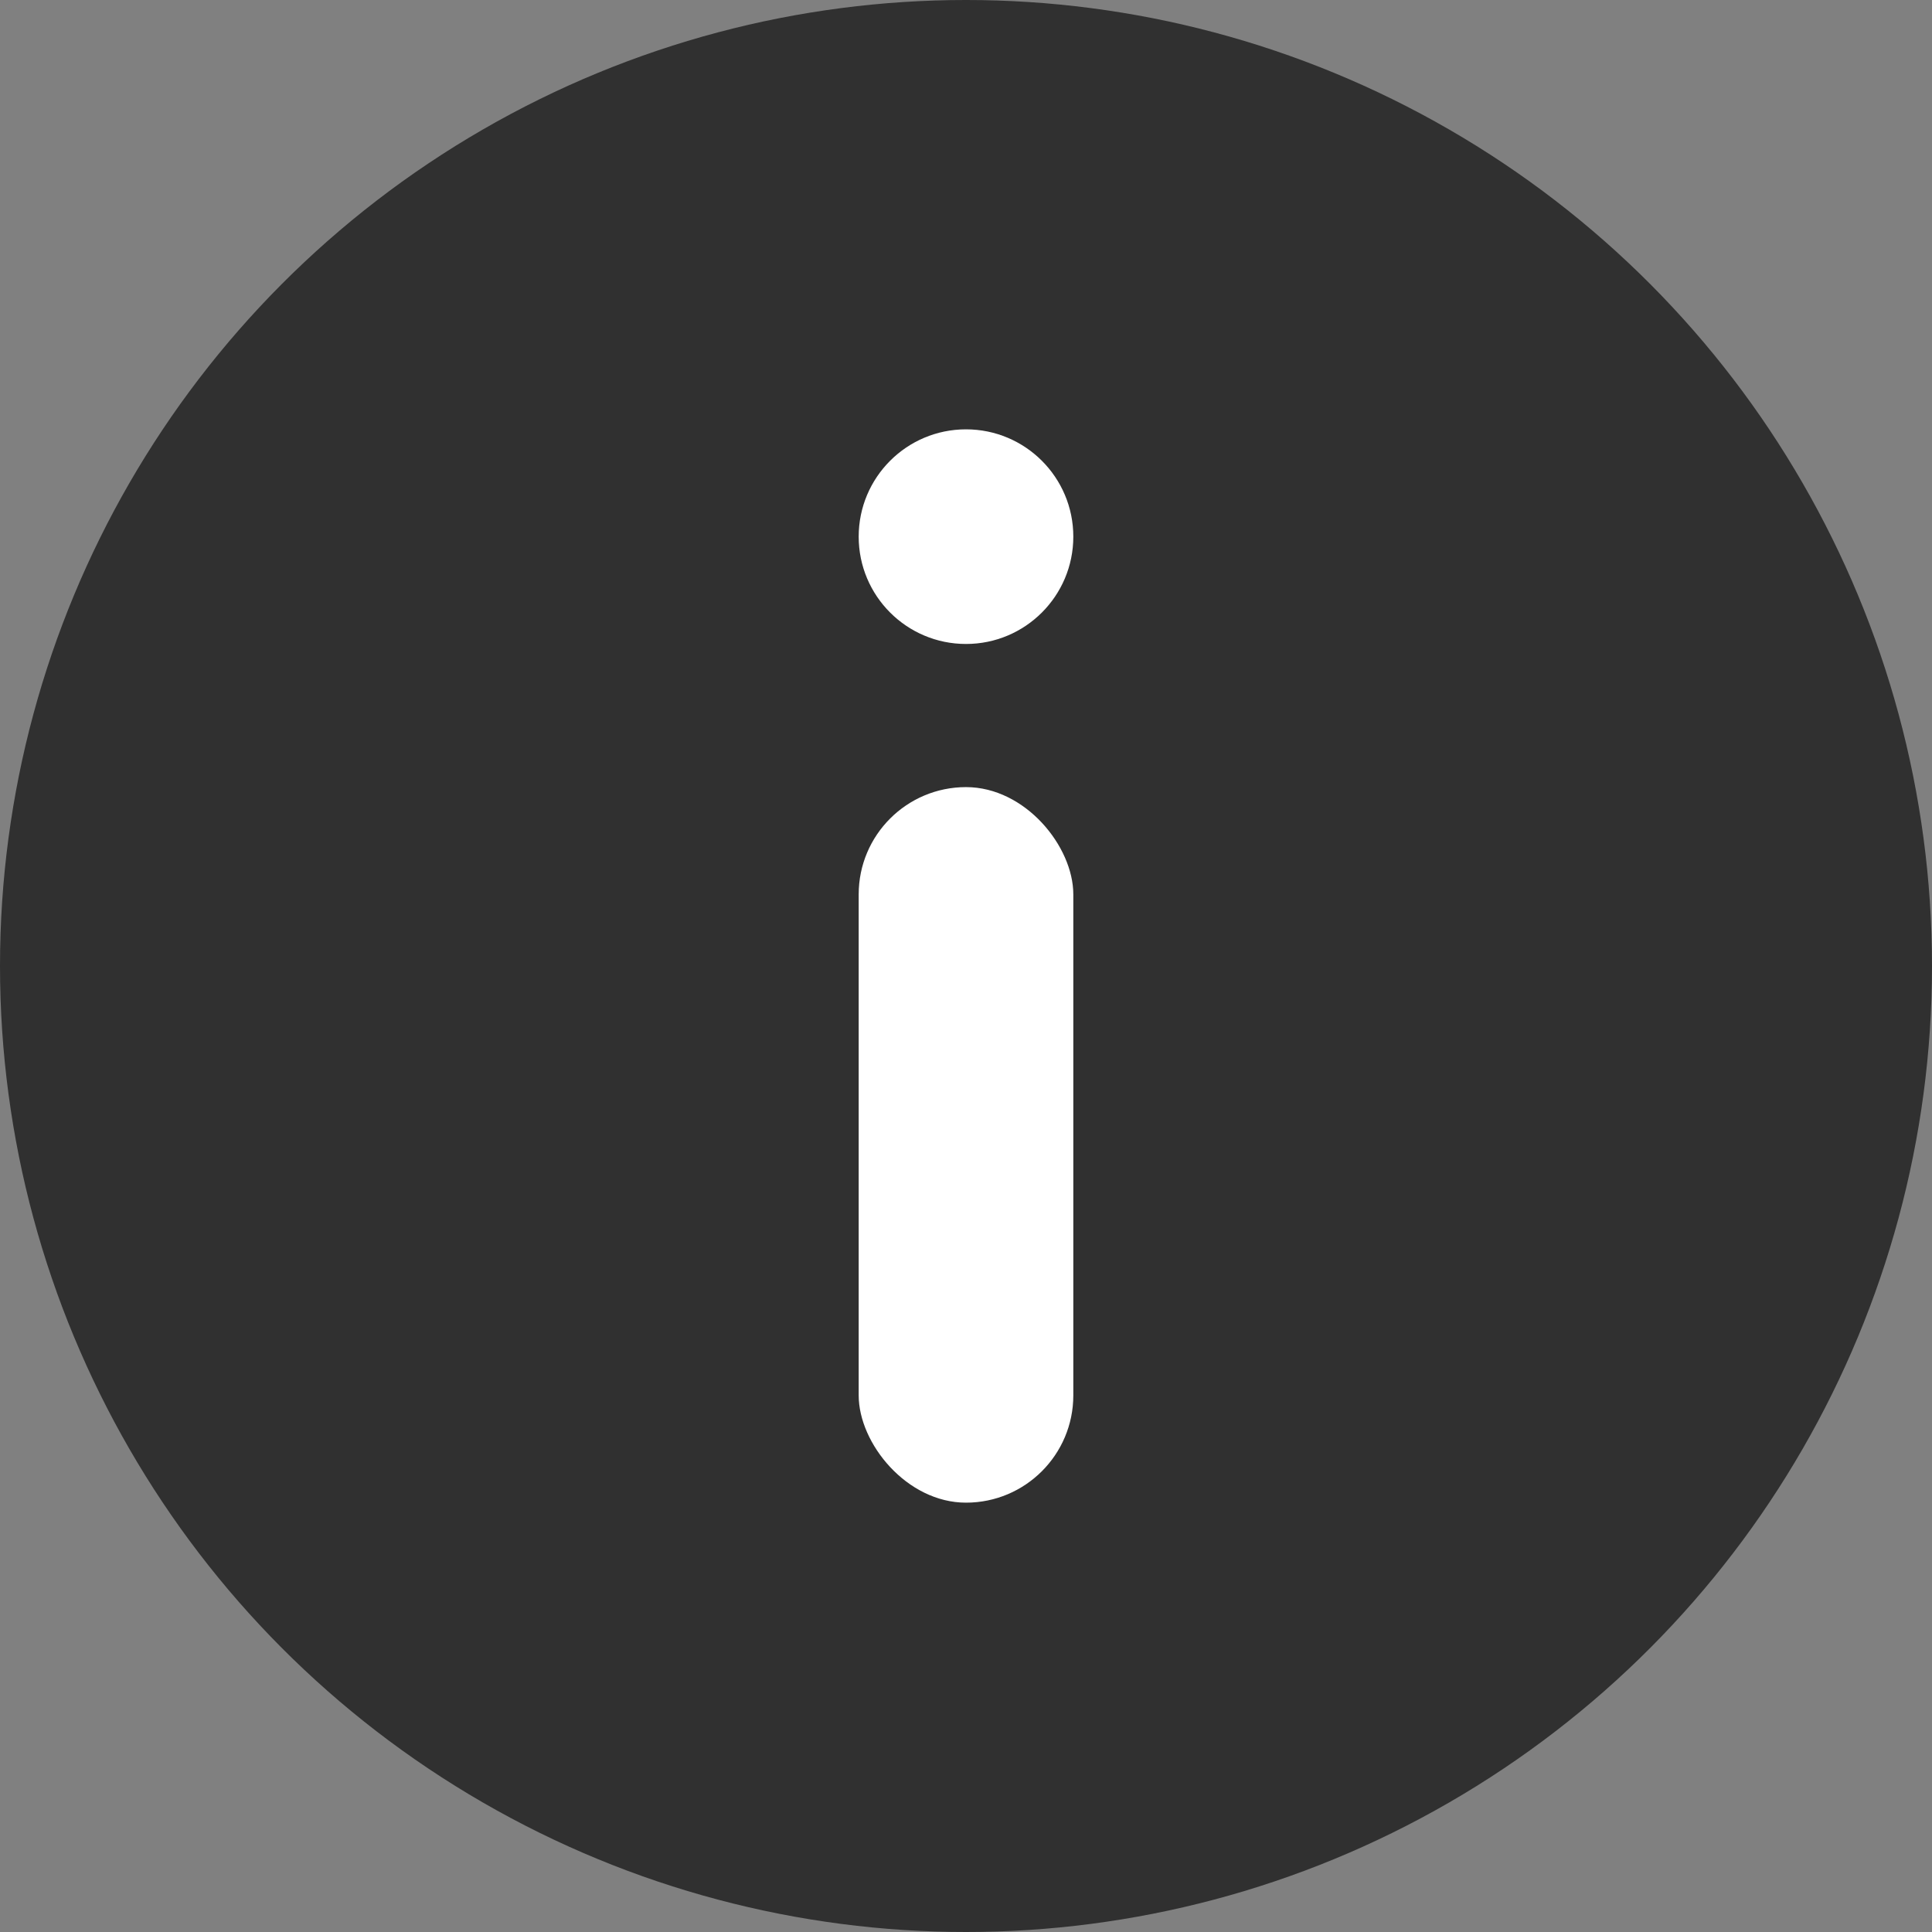
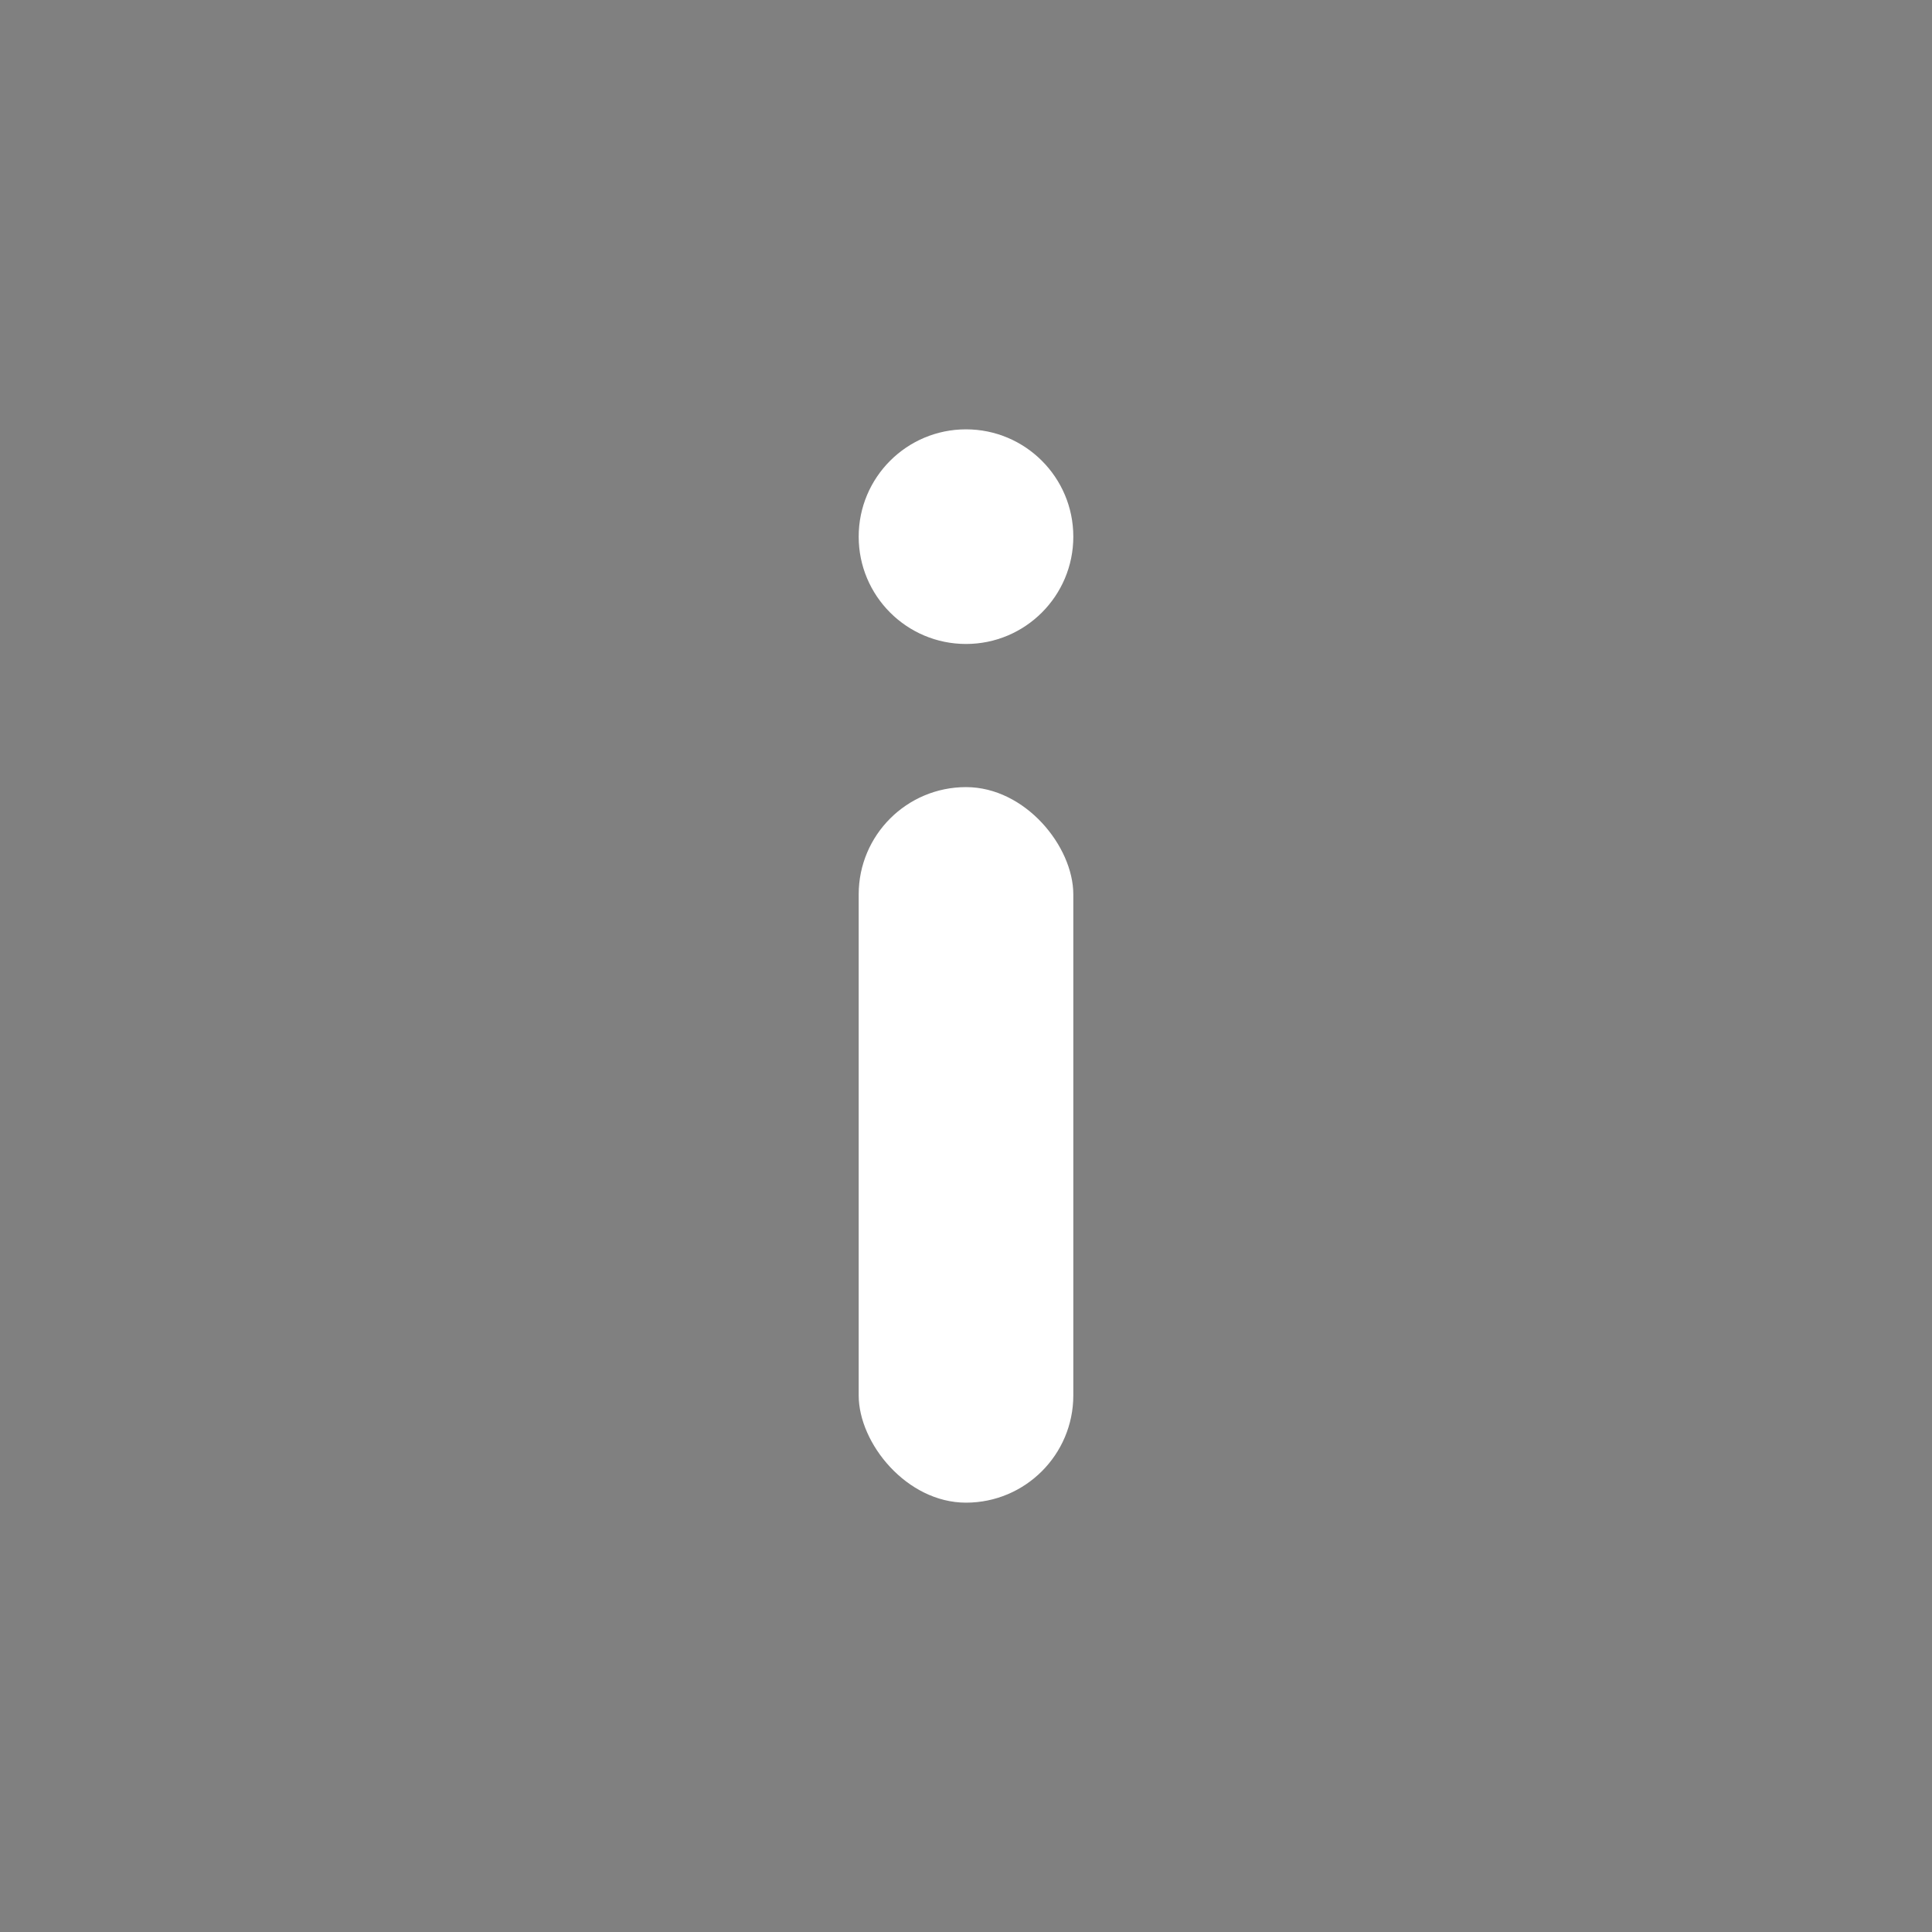
<svg xmlns="http://www.w3.org/2000/svg" width="22" height="22" viewBox="0 0 22 22" version="1.1">
  <rect x="0" y="0" width="22" height="22" fill="#808080" stroke="none" />
  <g id="Configurator" stroke="none" stroke-width="1" fill="none" fill-rule="evenodd">
    <g id="Configurator-1.0" transform="translate(-906 -467)">
      <g id="Group-4" transform="translate(906 467)">
-         <circle id="Oval" fill="#303030" cx="11" cy="11" r="11" />
        <rect id="Rectangle" fill="#FFF" x="9.778" y="8.963" width="2.444" height="8.148" rx="1.222" />
        <circle id="Oval" fill="#FFF" cx="11" cy="6.111" r="1.222" />
      </g>
    </g>
  </g>
</svg>